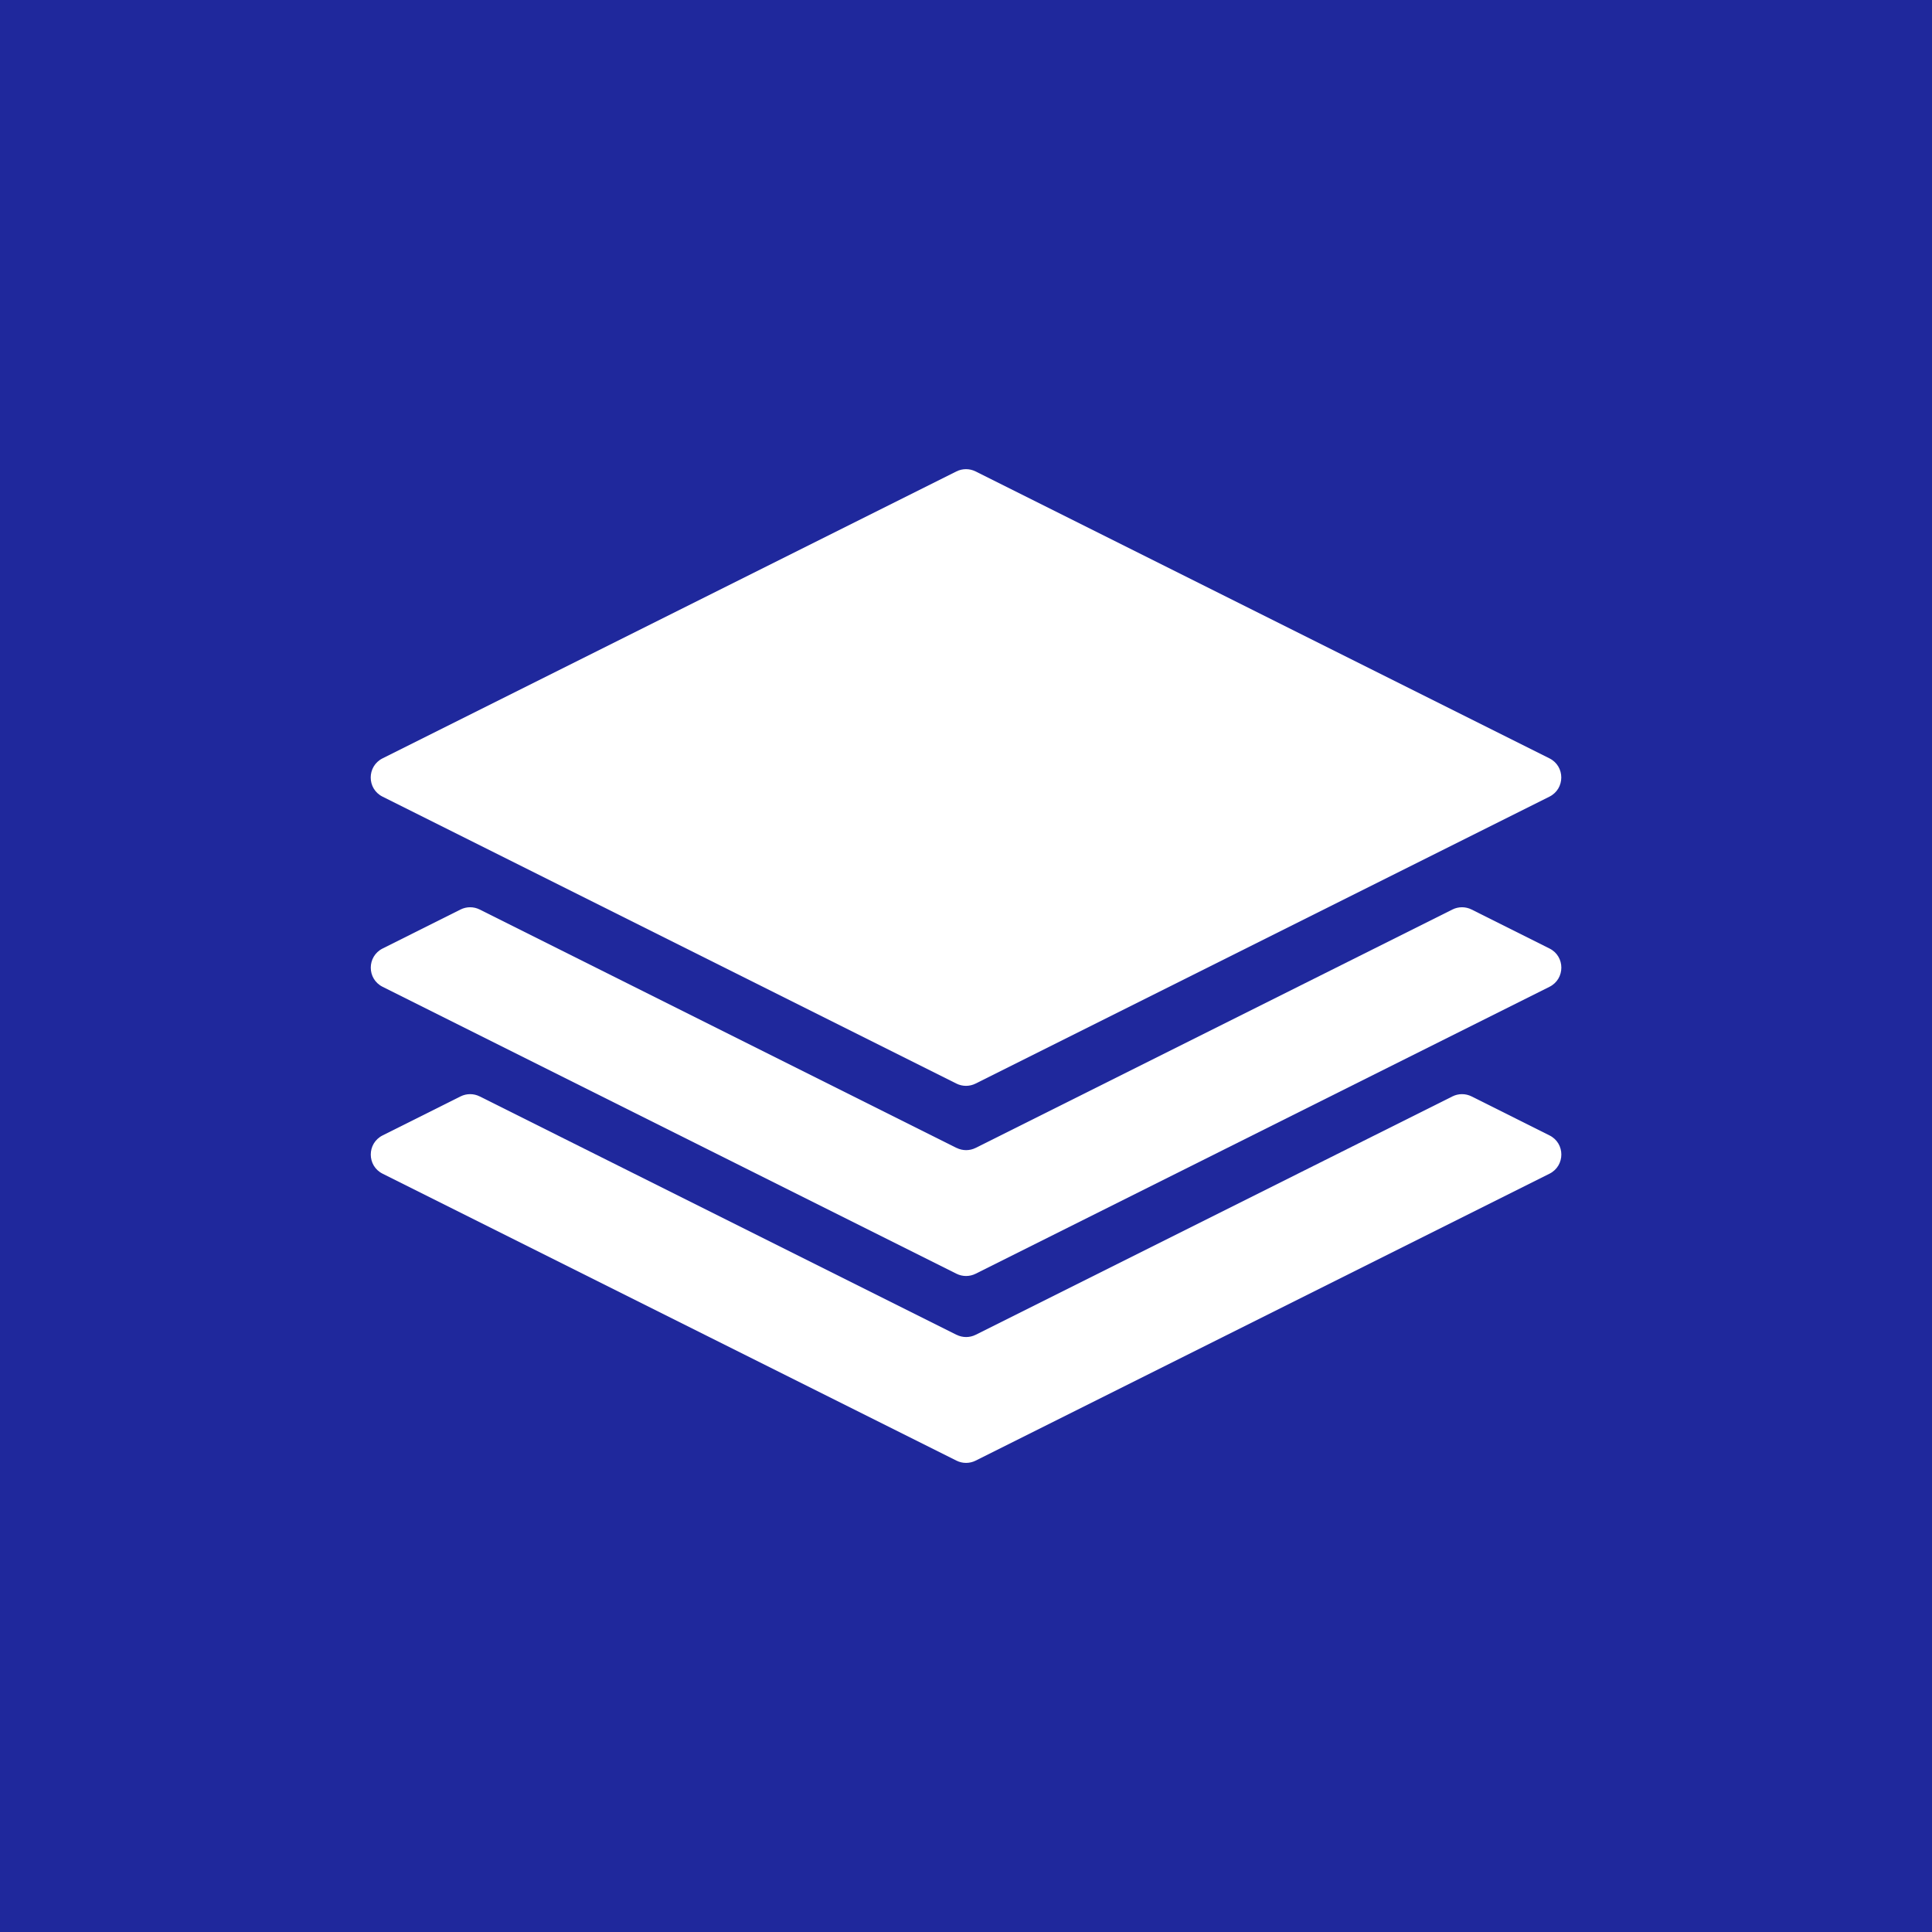
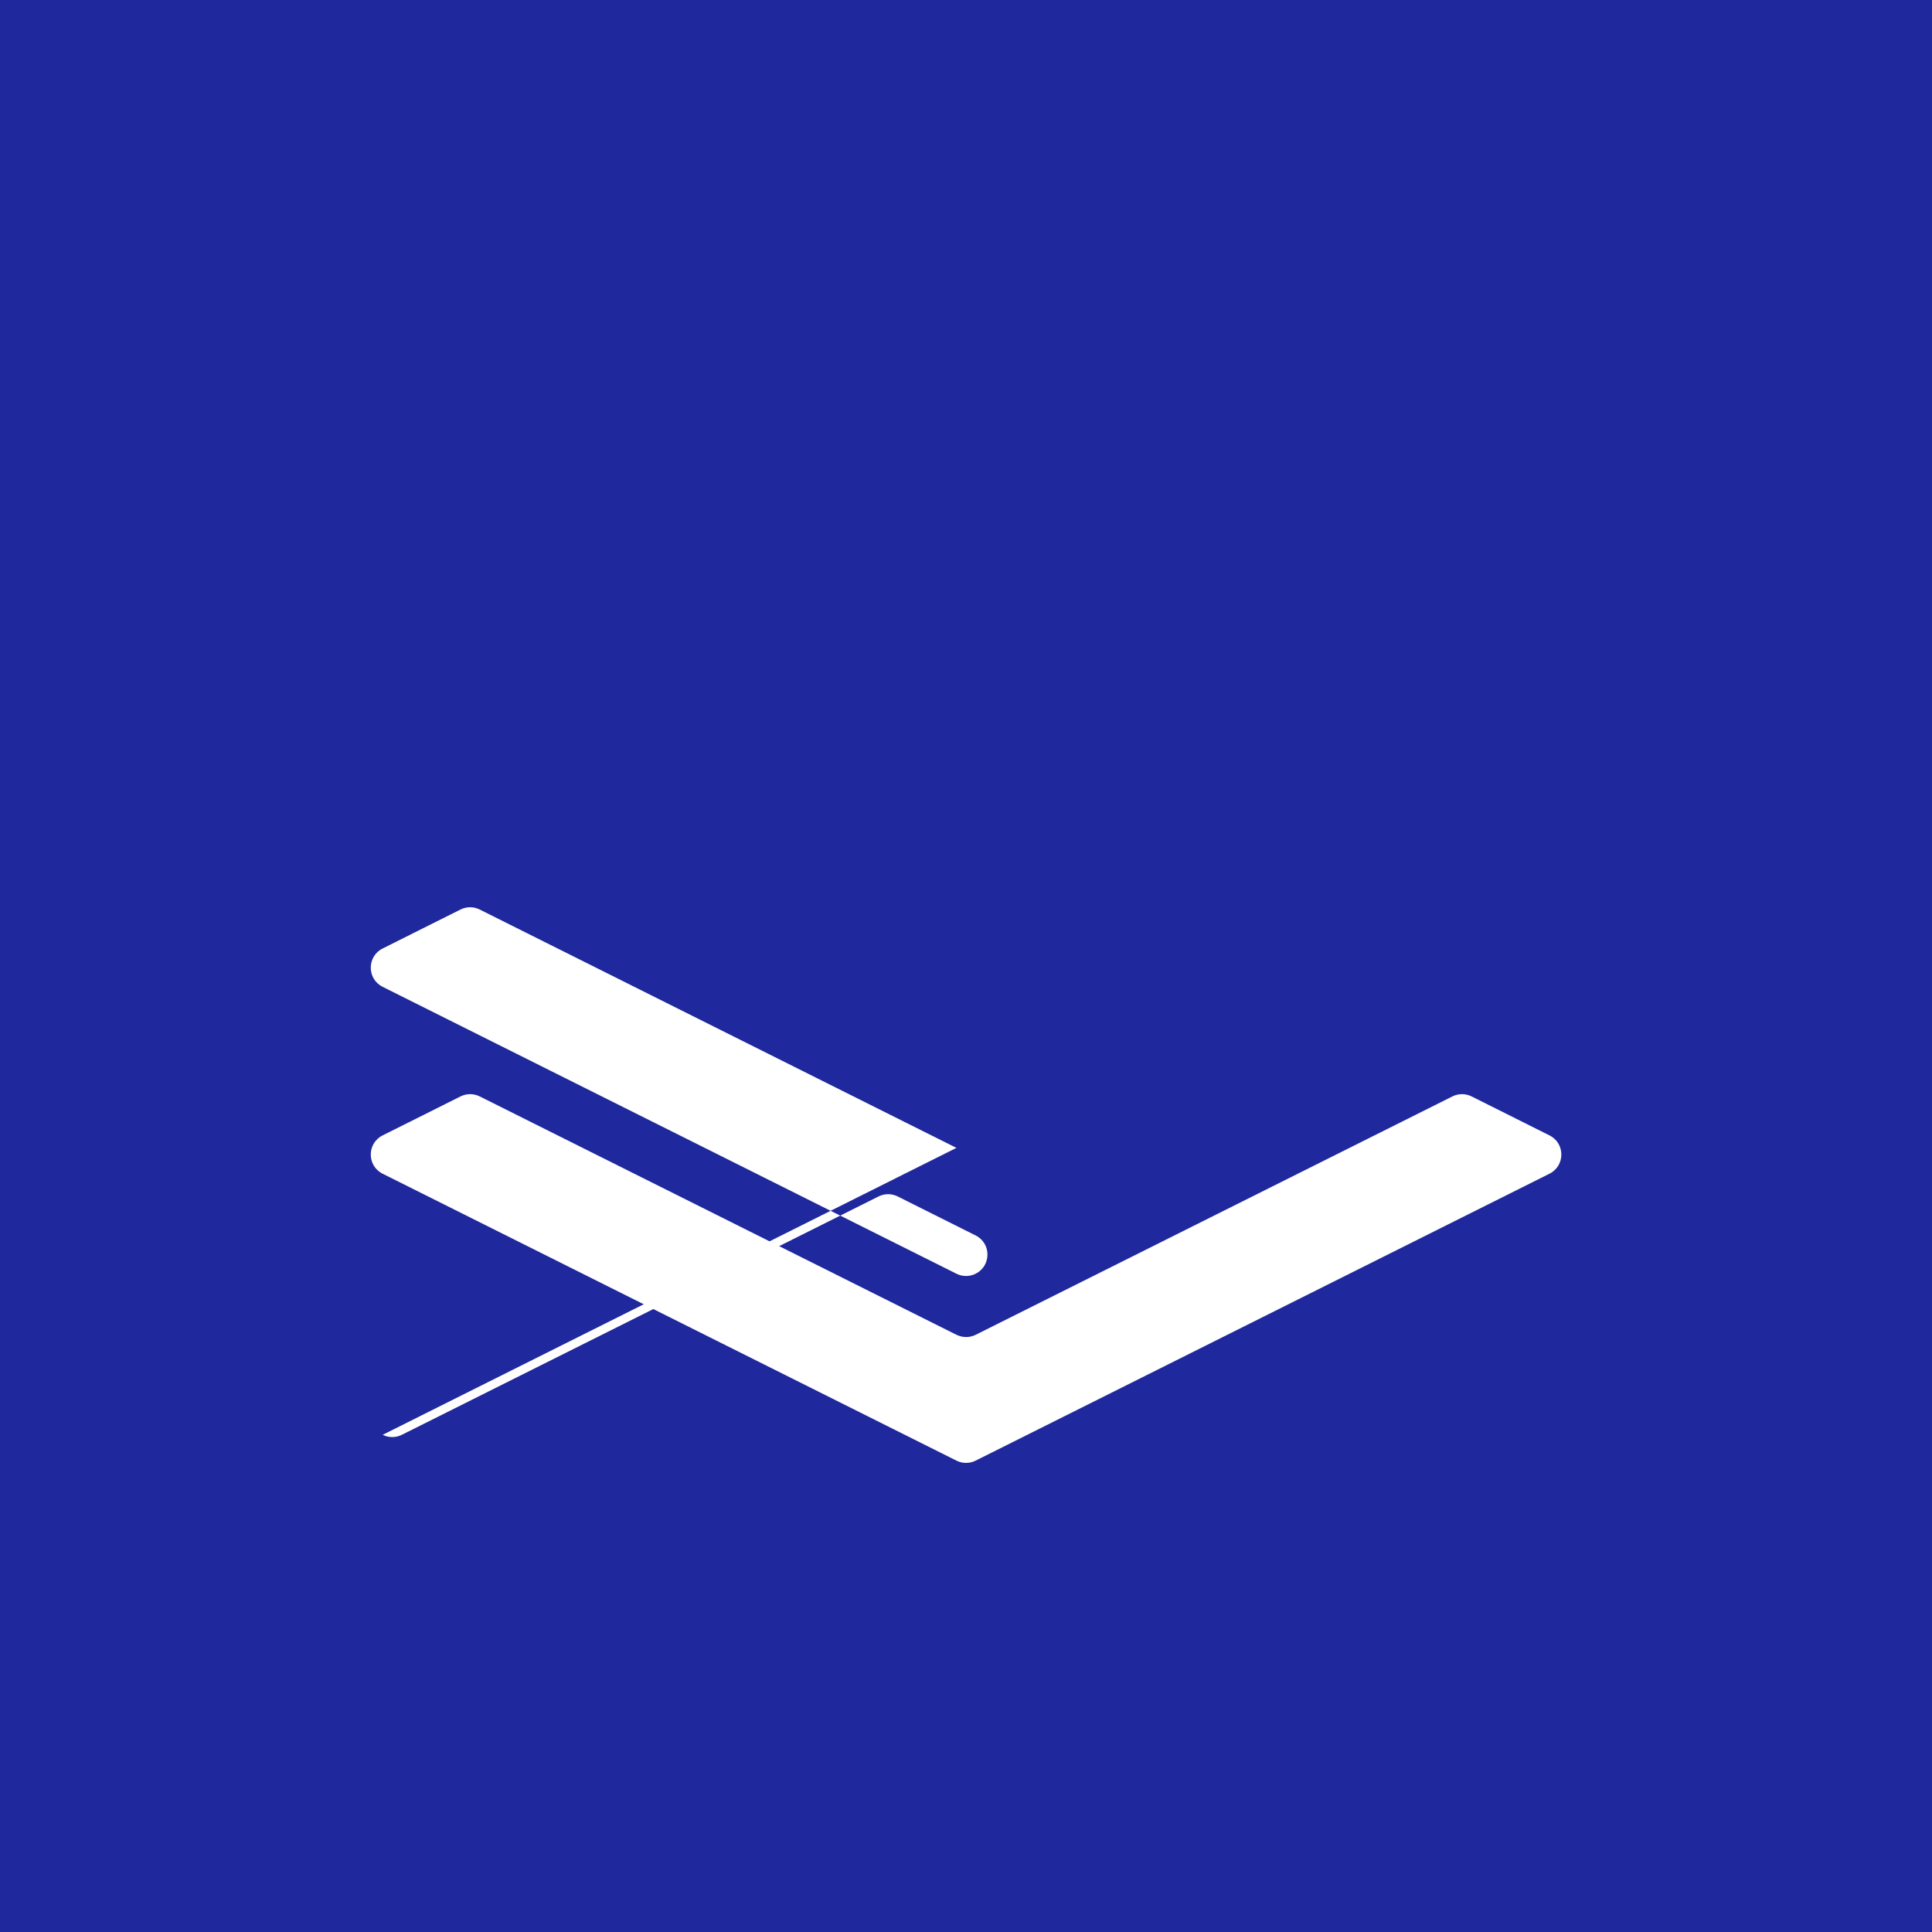
<svg xmlns="http://www.w3.org/2000/svg" id="Layer_2" data-name="Layer 2" viewBox="0 0 326.96 326.96">
  <defs>
    <style> .cls-1 { fill: #1f289c; } .cls-2 { fill: #fff; } </style>
  </defs>
  <g id="Layer_1-2" data-name="Layer 1">
    <g>
      <rect class="cls-1" width="326.96" height="326.96" />
      <g>
        <path class="cls-2" d="M161.86,225.89l-80.68-40.34c-1.02-.51-2.22-.51-3.24,0l-13.19,6.6c-2.67,1.34-2.67,5.15,0,6.48l97.12,48.56c1.02.51,2.22.51,3.24,0l97.12-48.56c2.67-1.34,2.67-5.15,0-6.48l-13.19-6.6c-1.02-.51-2.22-.51-3.24,0l-80.68,40.34c-1.02.51-2.22.51-3.24,0Z" />
-         <path class="cls-2" d="M161.86,194.26l-80.68-40.34c-1.02-.51-2.22-.51-3.24,0l-13.19,6.6c-2.67,1.34-2.67,5.15,0,6.48l97.12,48.56c1.02.51,2.22.51,3.24,0l97.12-48.56c2.67-1.34,2.67-5.15,0-6.48l-13.19-6.6c-1.02-.51-2.22-.51-3.24,0l-80.68,40.34c-1.02.51-2.22.51-3.24,0Z" />
-         <path class="cls-2" d="M64.74,134.82l97.12,48.56c1.02.51,2.22.51,3.24,0l97.12-48.56c2.67-1.34,2.67-5.15,0-6.48l-97.12-48.56c-1.02-.51-2.22-.51-3.24,0l-97.12,48.56c-2.67,1.34-2.67,5.15,0,6.48Z" />
+         <path class="cls-2" d="M161.86,194.26l-80.68-40.34c-1.02-.51-2.22-.51-3.24,0l-13.19,6.6c-2.67,1.34-2.67,5.15,0,6.48l97.12,48.56c1.02.51,2.22.51,3.24,0c2.67-1.34,2.67-5.15,0-6.48l-13.19-6.6c-1.02-.51-2.22-.51-3.24,0l-80.68,40.34c-1.02.51-2.22.51-3.24,0Z" />
      </g>
    </g>
  </g>
</svg>